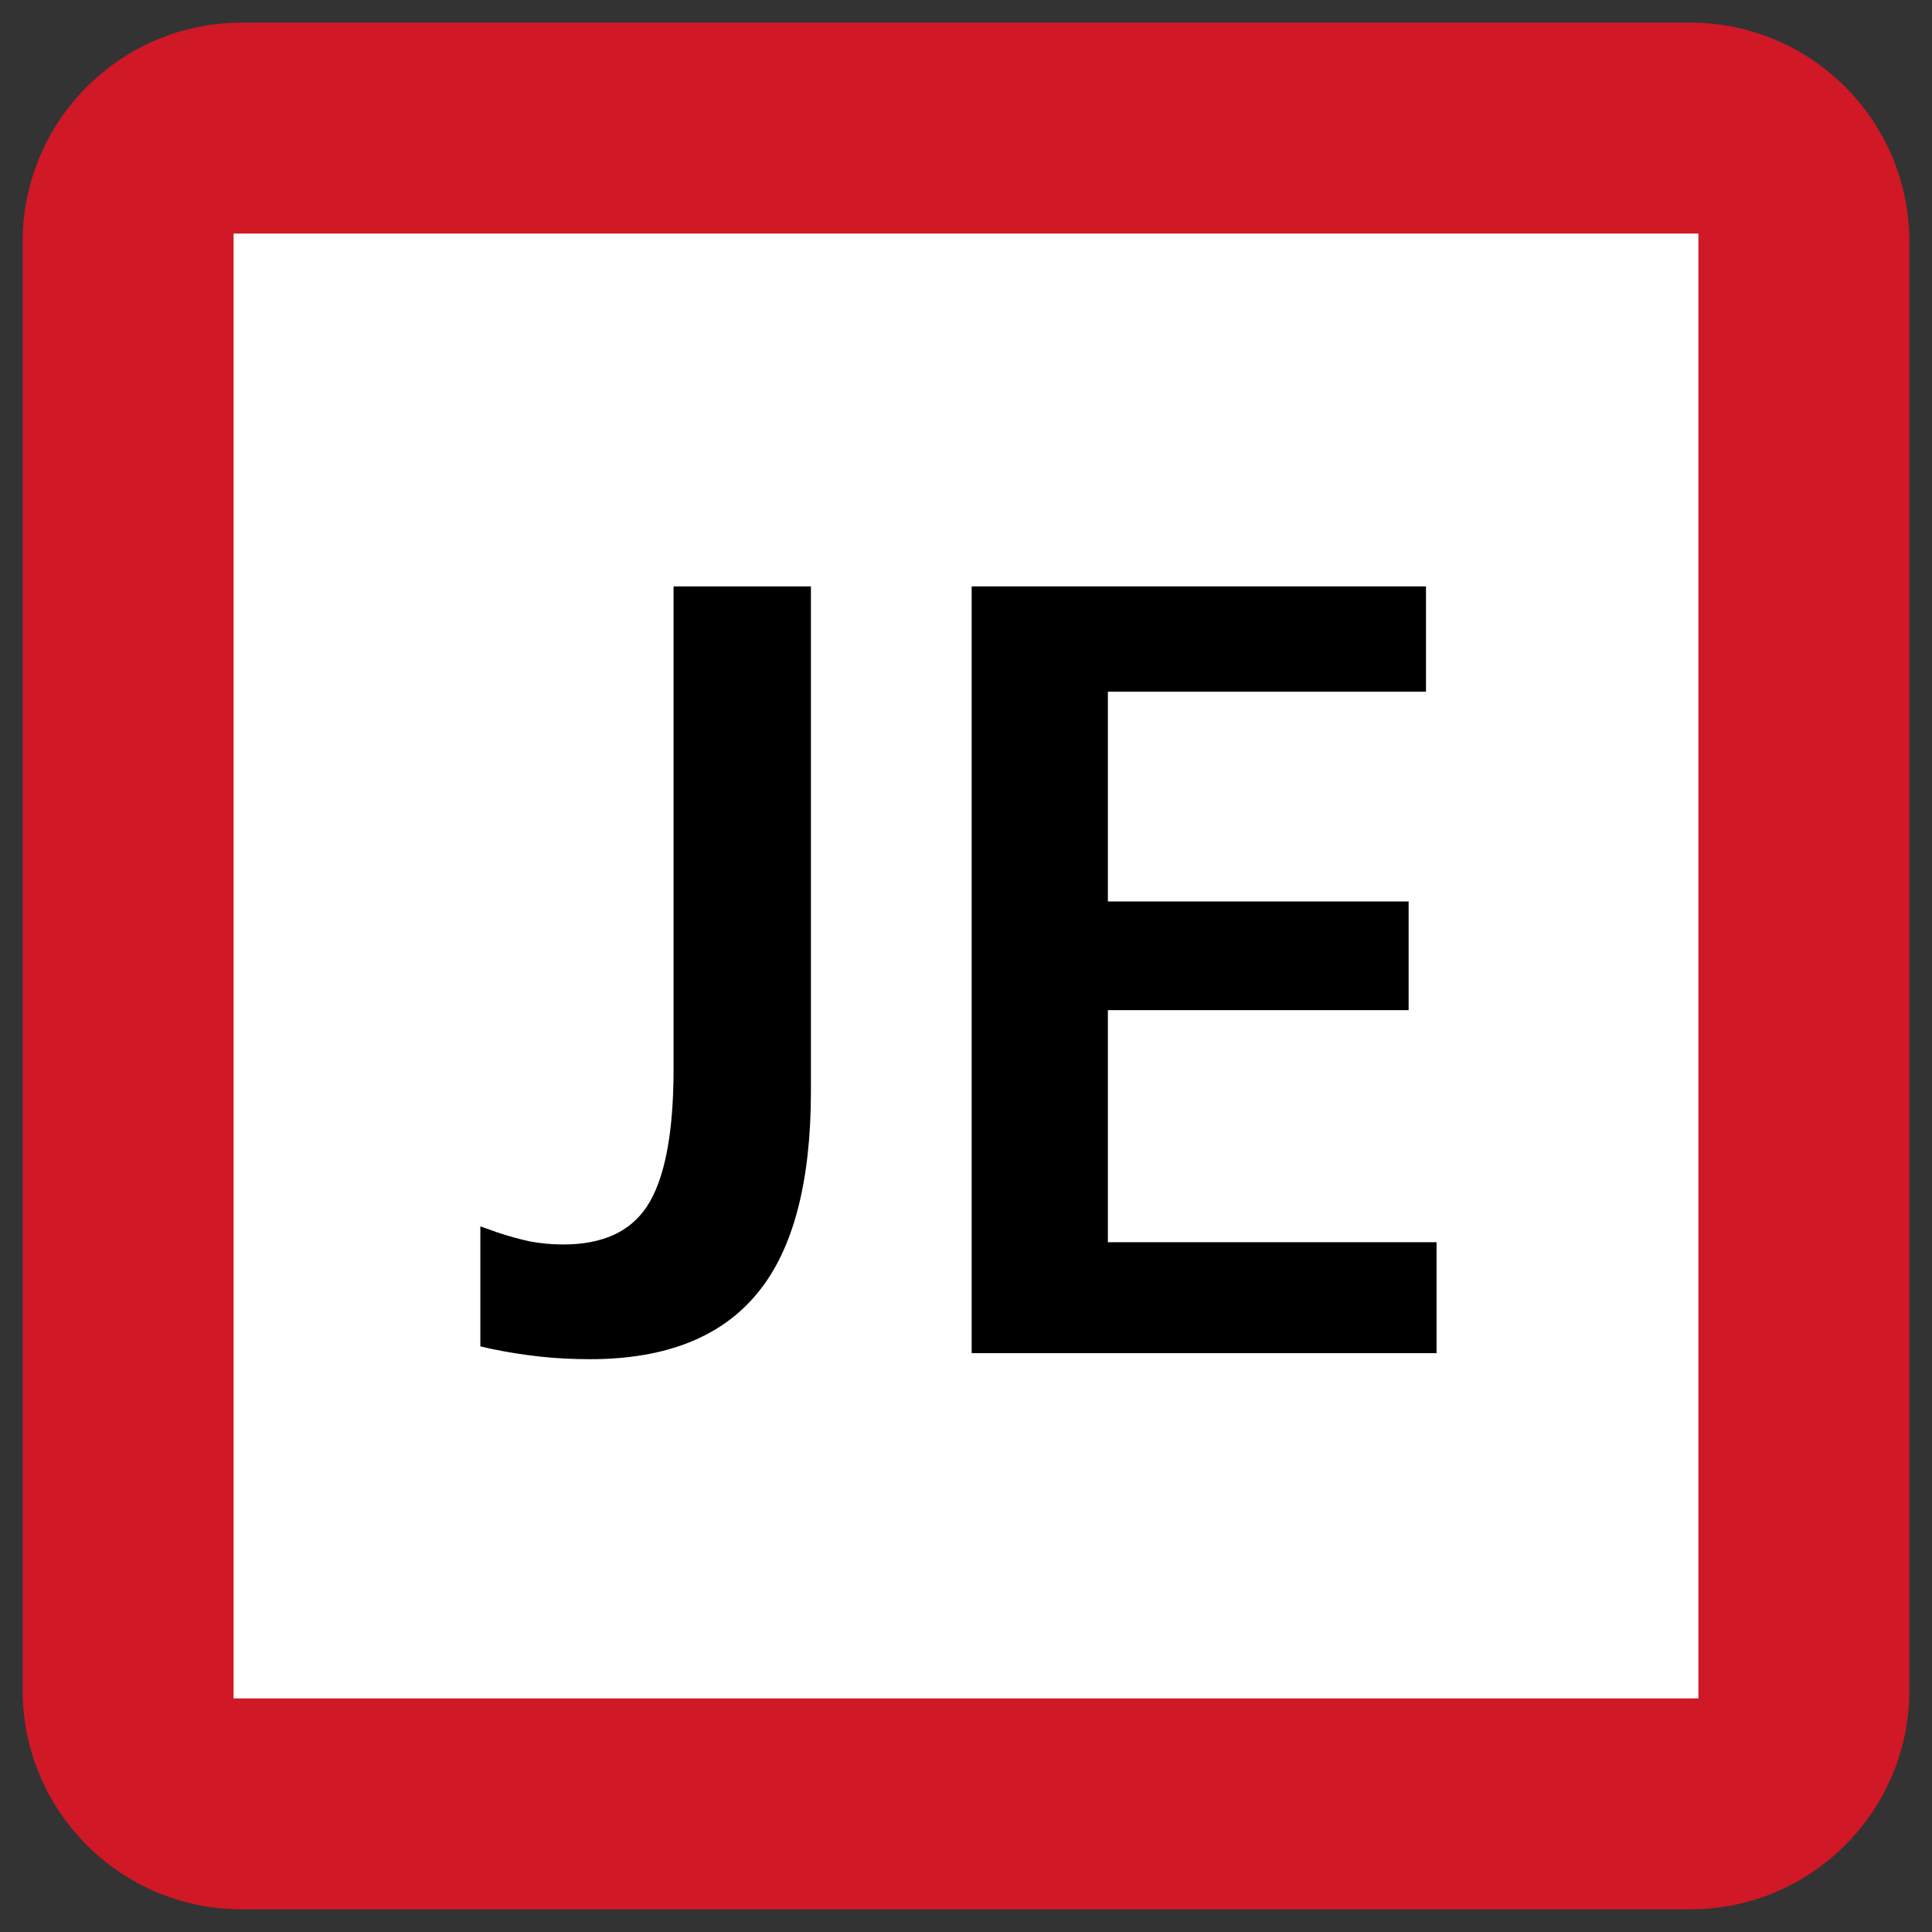
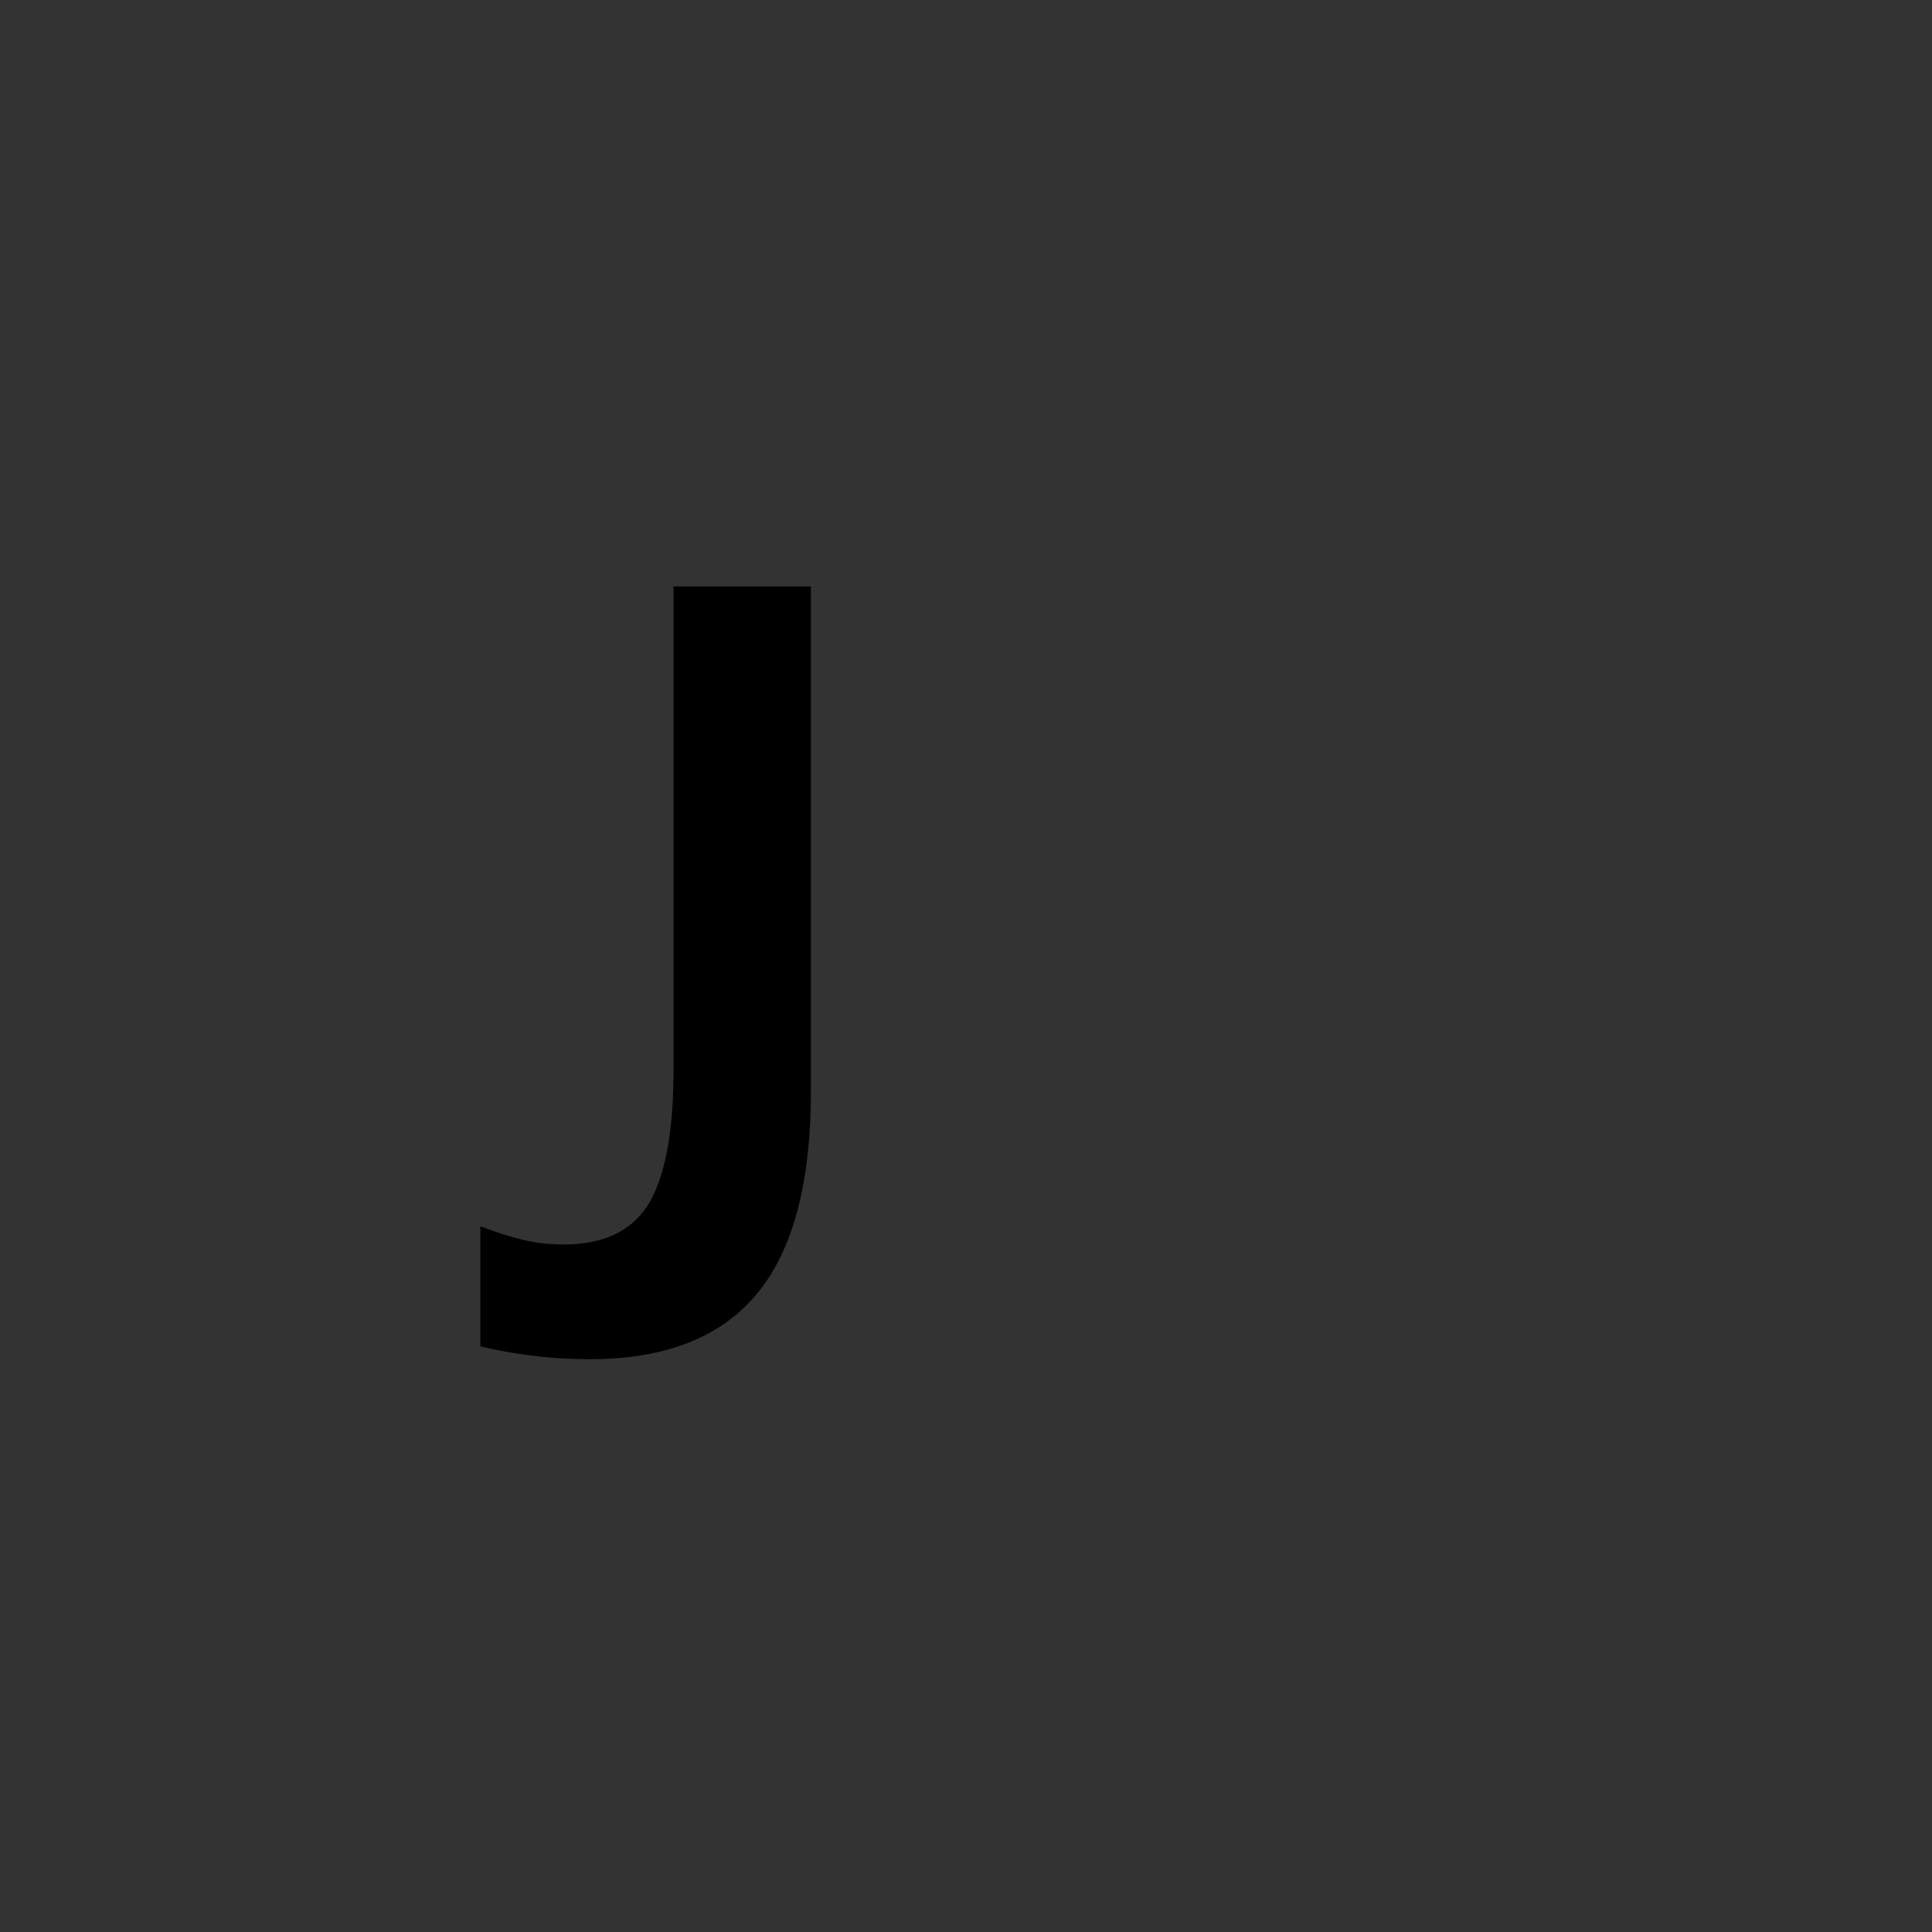
<svg xmlns="http://www.w3.org/2000/svg" x="0px" y="0px" width="500px" height="500px" viewBox="0 0 512 512">
  <rect x="0" y="0" width="512" height="512" fill="#333333" stroke="none" />
  <g id="ll-east-japan-railway-je.svg">
-     <path fill="#D01827" d="M64.1,6h383.8C480,6,506,32,506,64.1v383.8c0,32.1-26,58.1-58.1,58.1H64.1C32,506,6,480,6,447.9V64.1C6,32,32,6,64.1,6z" />
-     <rect x="61.9" y="61.9" fill="#FFFFFF" width="388.2" height="388.2" />
    <path d="M156.4,360.2c-4.4,0-8.9-0.2-13.4-0.7c-4.5-0.5-8.9-1.2-13.1-2.1l-2.6-0.6V325l4.5,1.6   c3,1,5.9,1.8,8.7,2.4c2.7,0.5,5.7,0.8,8.7,0.8c10.4,0,17.7-3.3,22.2-10c4.7-7.1,7.1-19.3,7.1-36.4V155.4h36.4v133.9   c0,23.9-4.7,41.9-14.1,53.3C191.3,354.3,176.4,360.2,156.4,360.2" />
-     <path d="M257.5,358.6V155.4h120.4v27.9h-84.3v55.6h79.7v28.8h-79.7v61.5h87.1v29.4" />
  </g>
</svg>